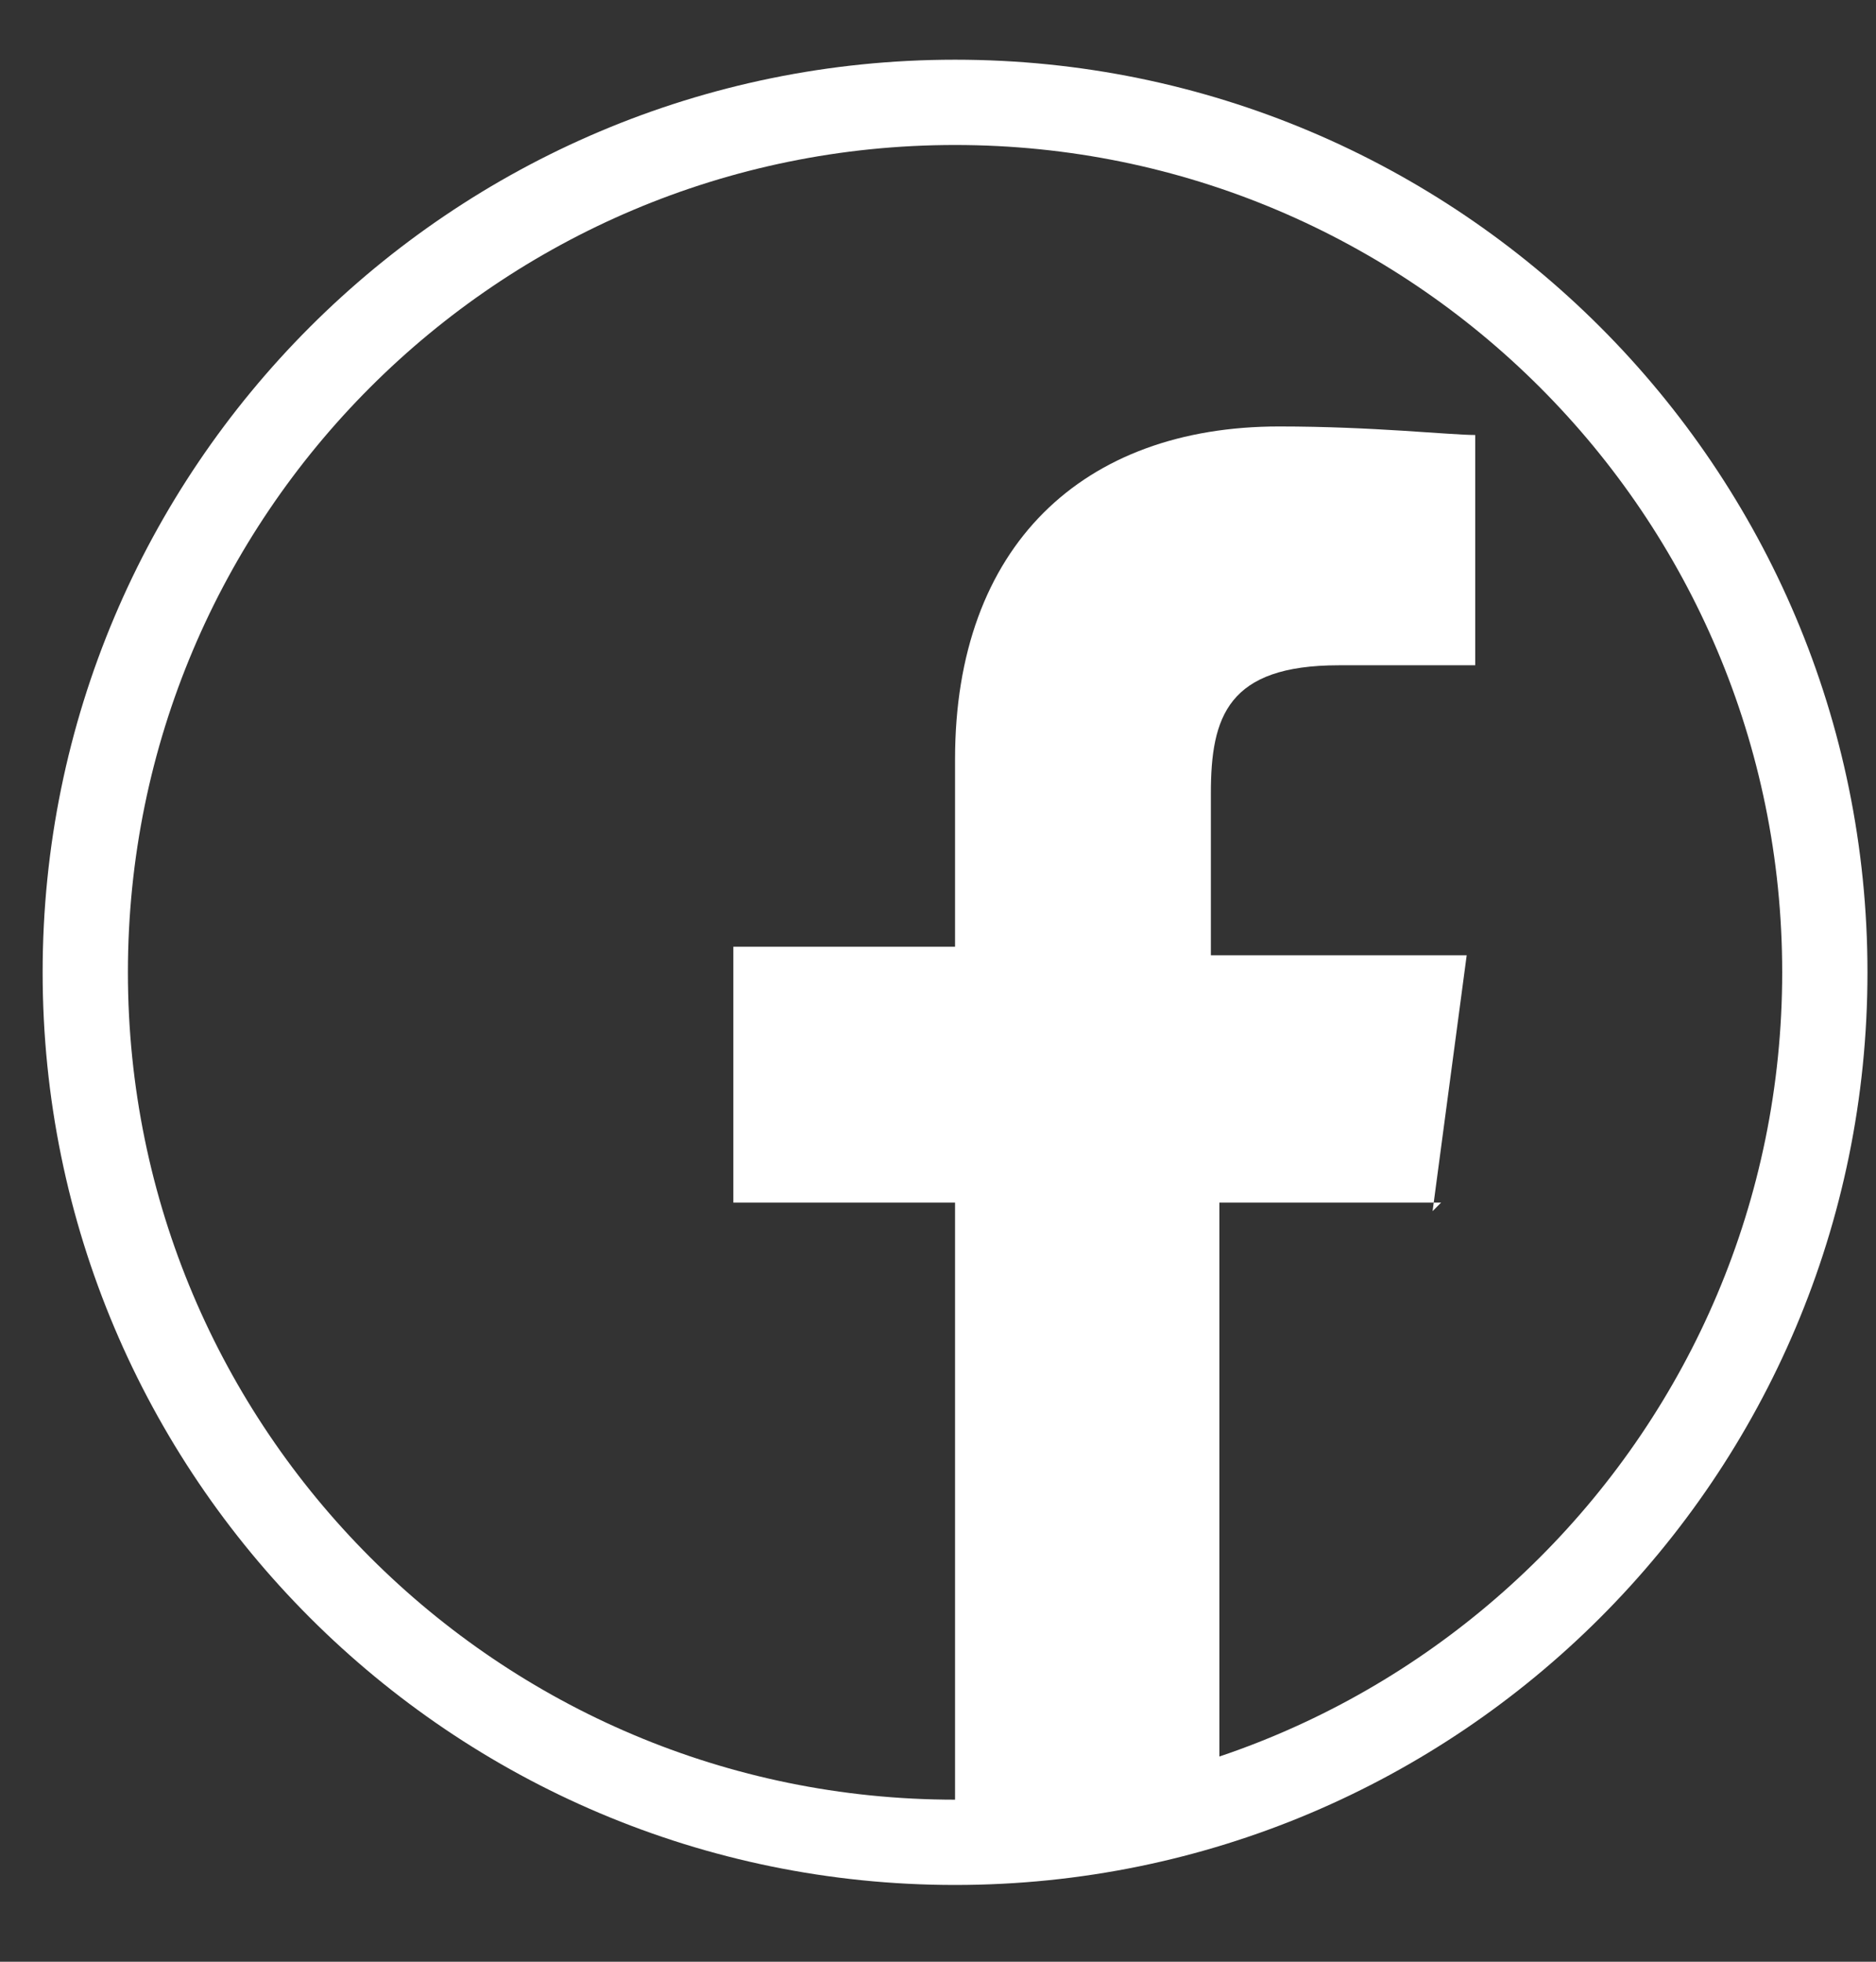
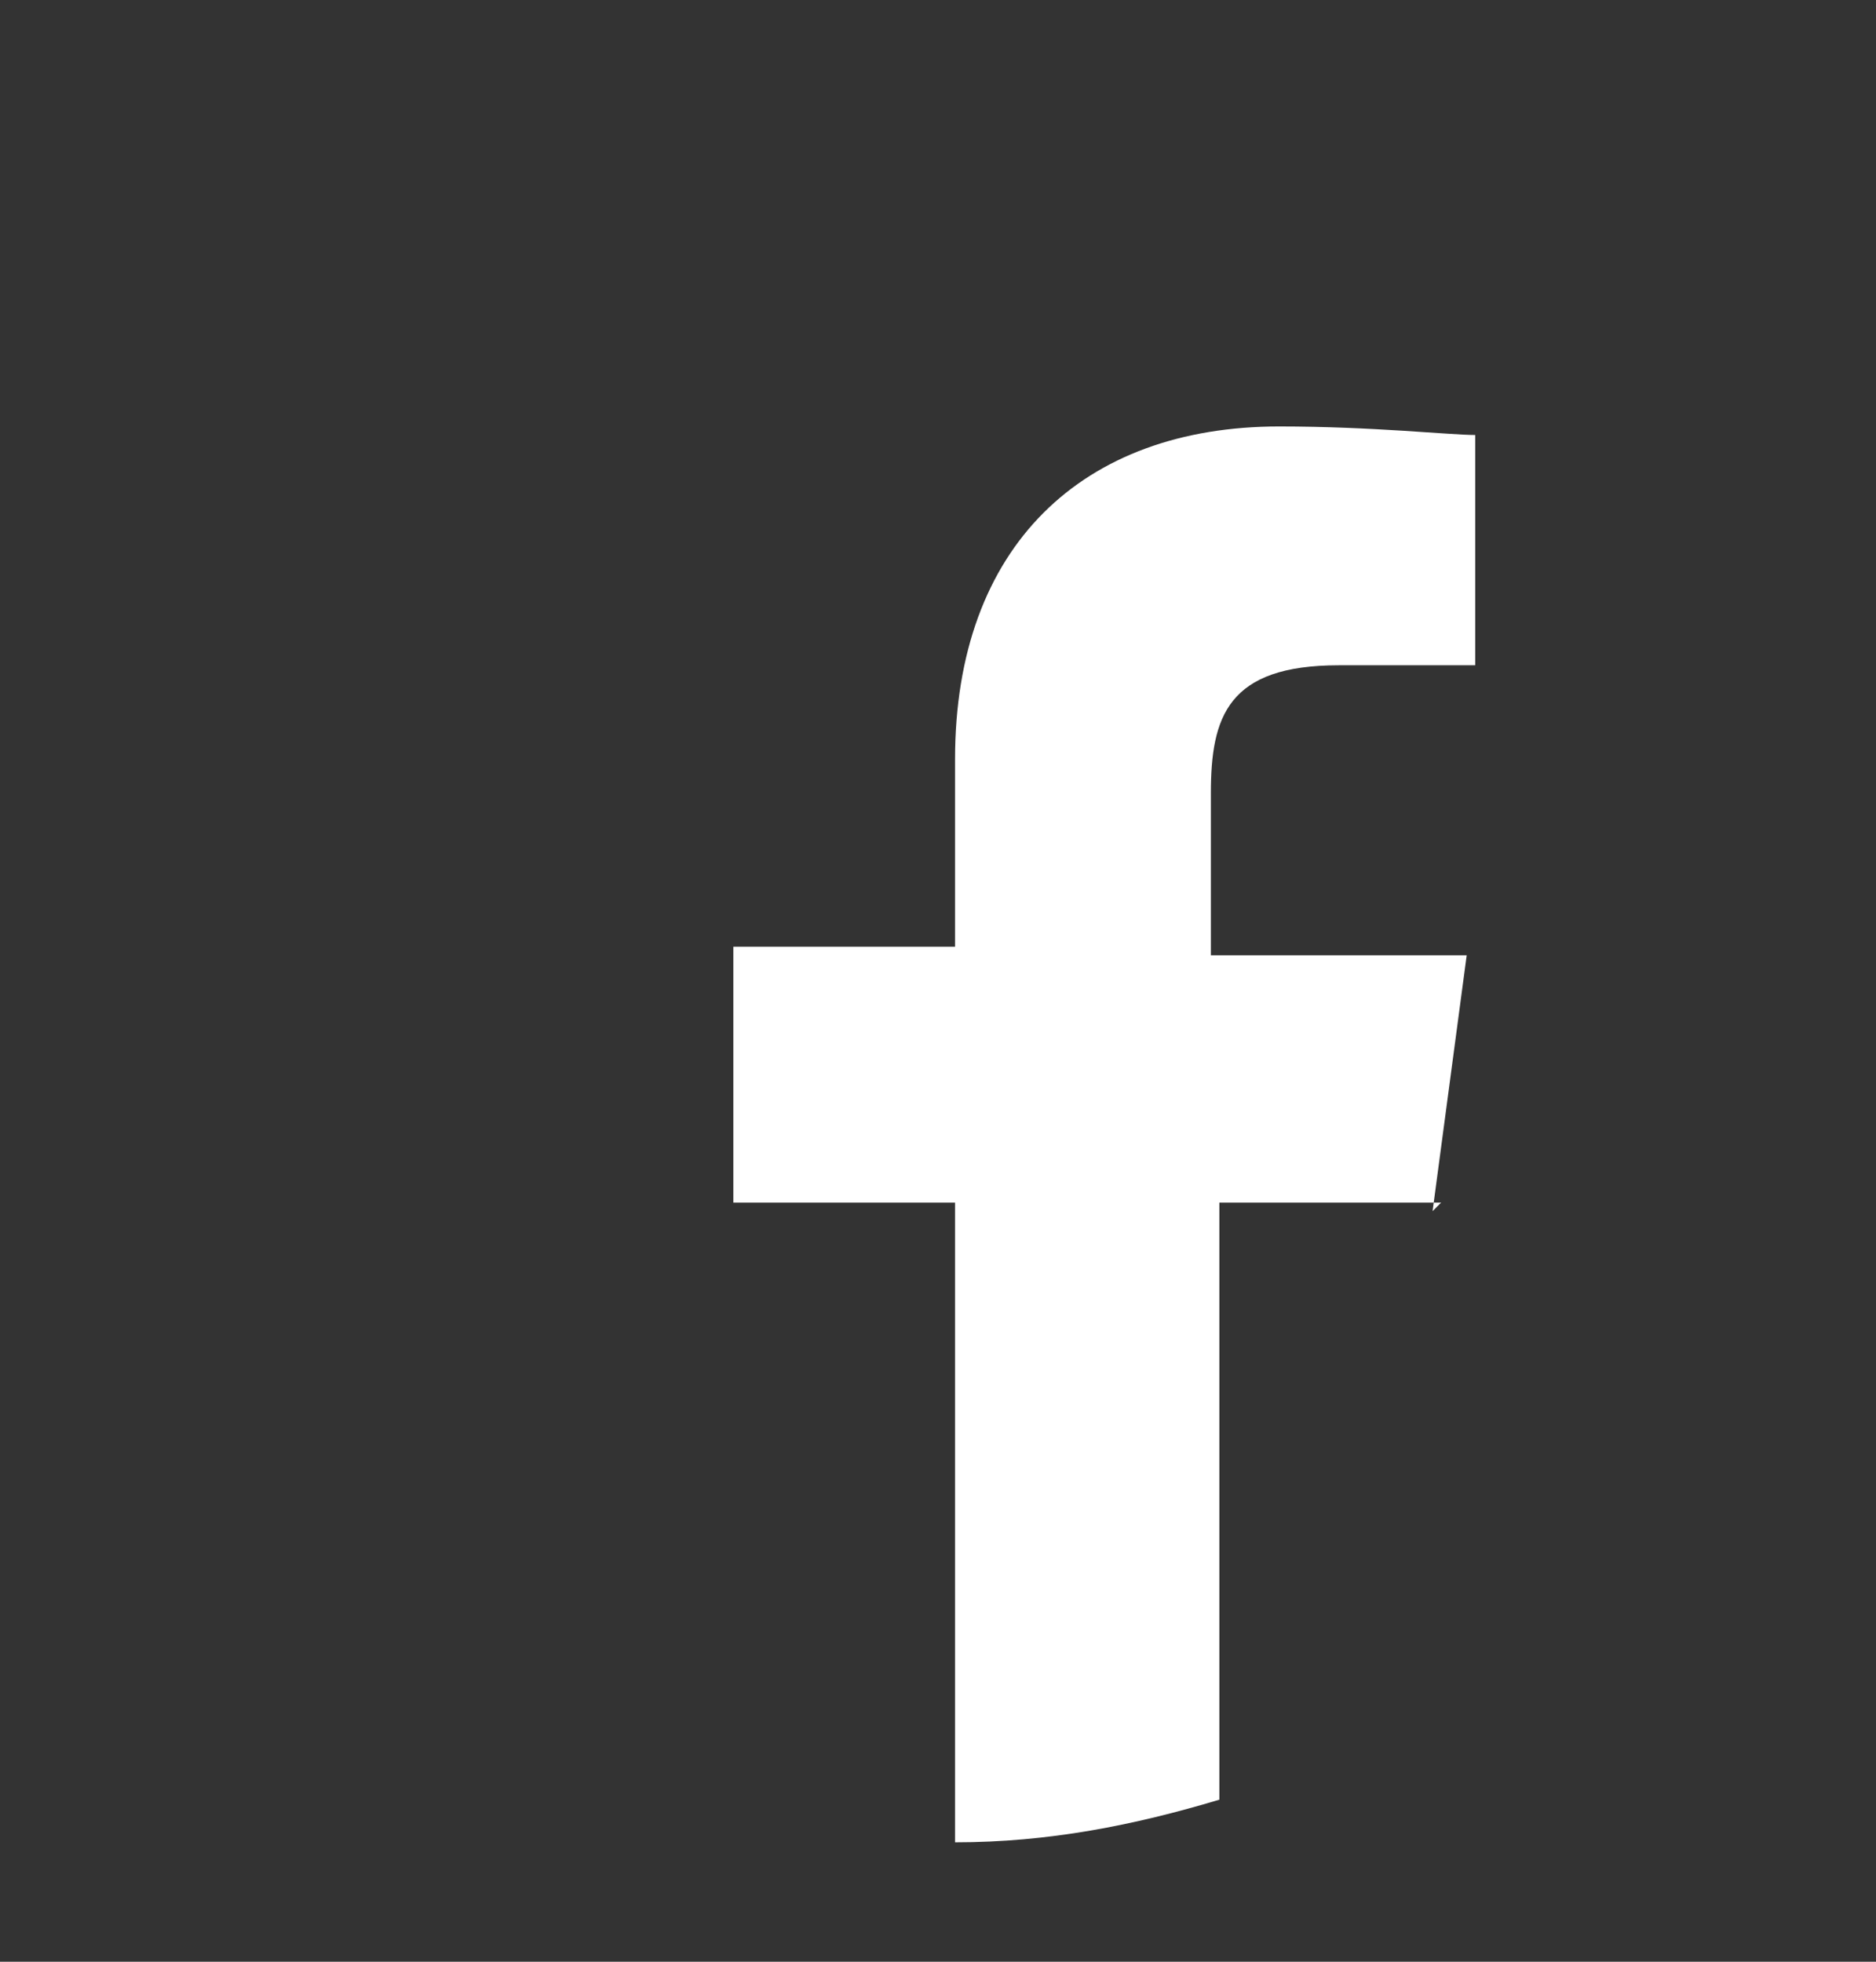
<svg xmlns="http://www.w3.org/2000/svg" width="22" height="23" viewBox="0 0 22 23" fill="none">
  <rect x="0" y="0" width="22" height="23" fill="#333333" stroke="none" />
-   <path d="M11.2 21.6C16.833 21.6 21.4 17.033 21.4 11.4C21.4 5.767 16.833 1.2 11.2 1.2C5.567 1.2 1 5.767 1 11.4C1 17.033 5.567 21.6 11.2 21.6Z" stroke="white" stroke-miterlimit="10" />
  <path d="M16.8 14.2L17.2 11.2H14.2V9.3C14.2 8.4 14.4 7.8 15.7 7.8H17.3V5.1C17 5.1 16.1 5 15 5C12.7 5 11.2 6.4 11.2 8.9V11.1H8.6V14.1H11.2V21.6C12.3 21.6 13.3 21.4 14.3 21.1V14.1H16.9L16.8 14.2Z" fill="white" />
</svg>